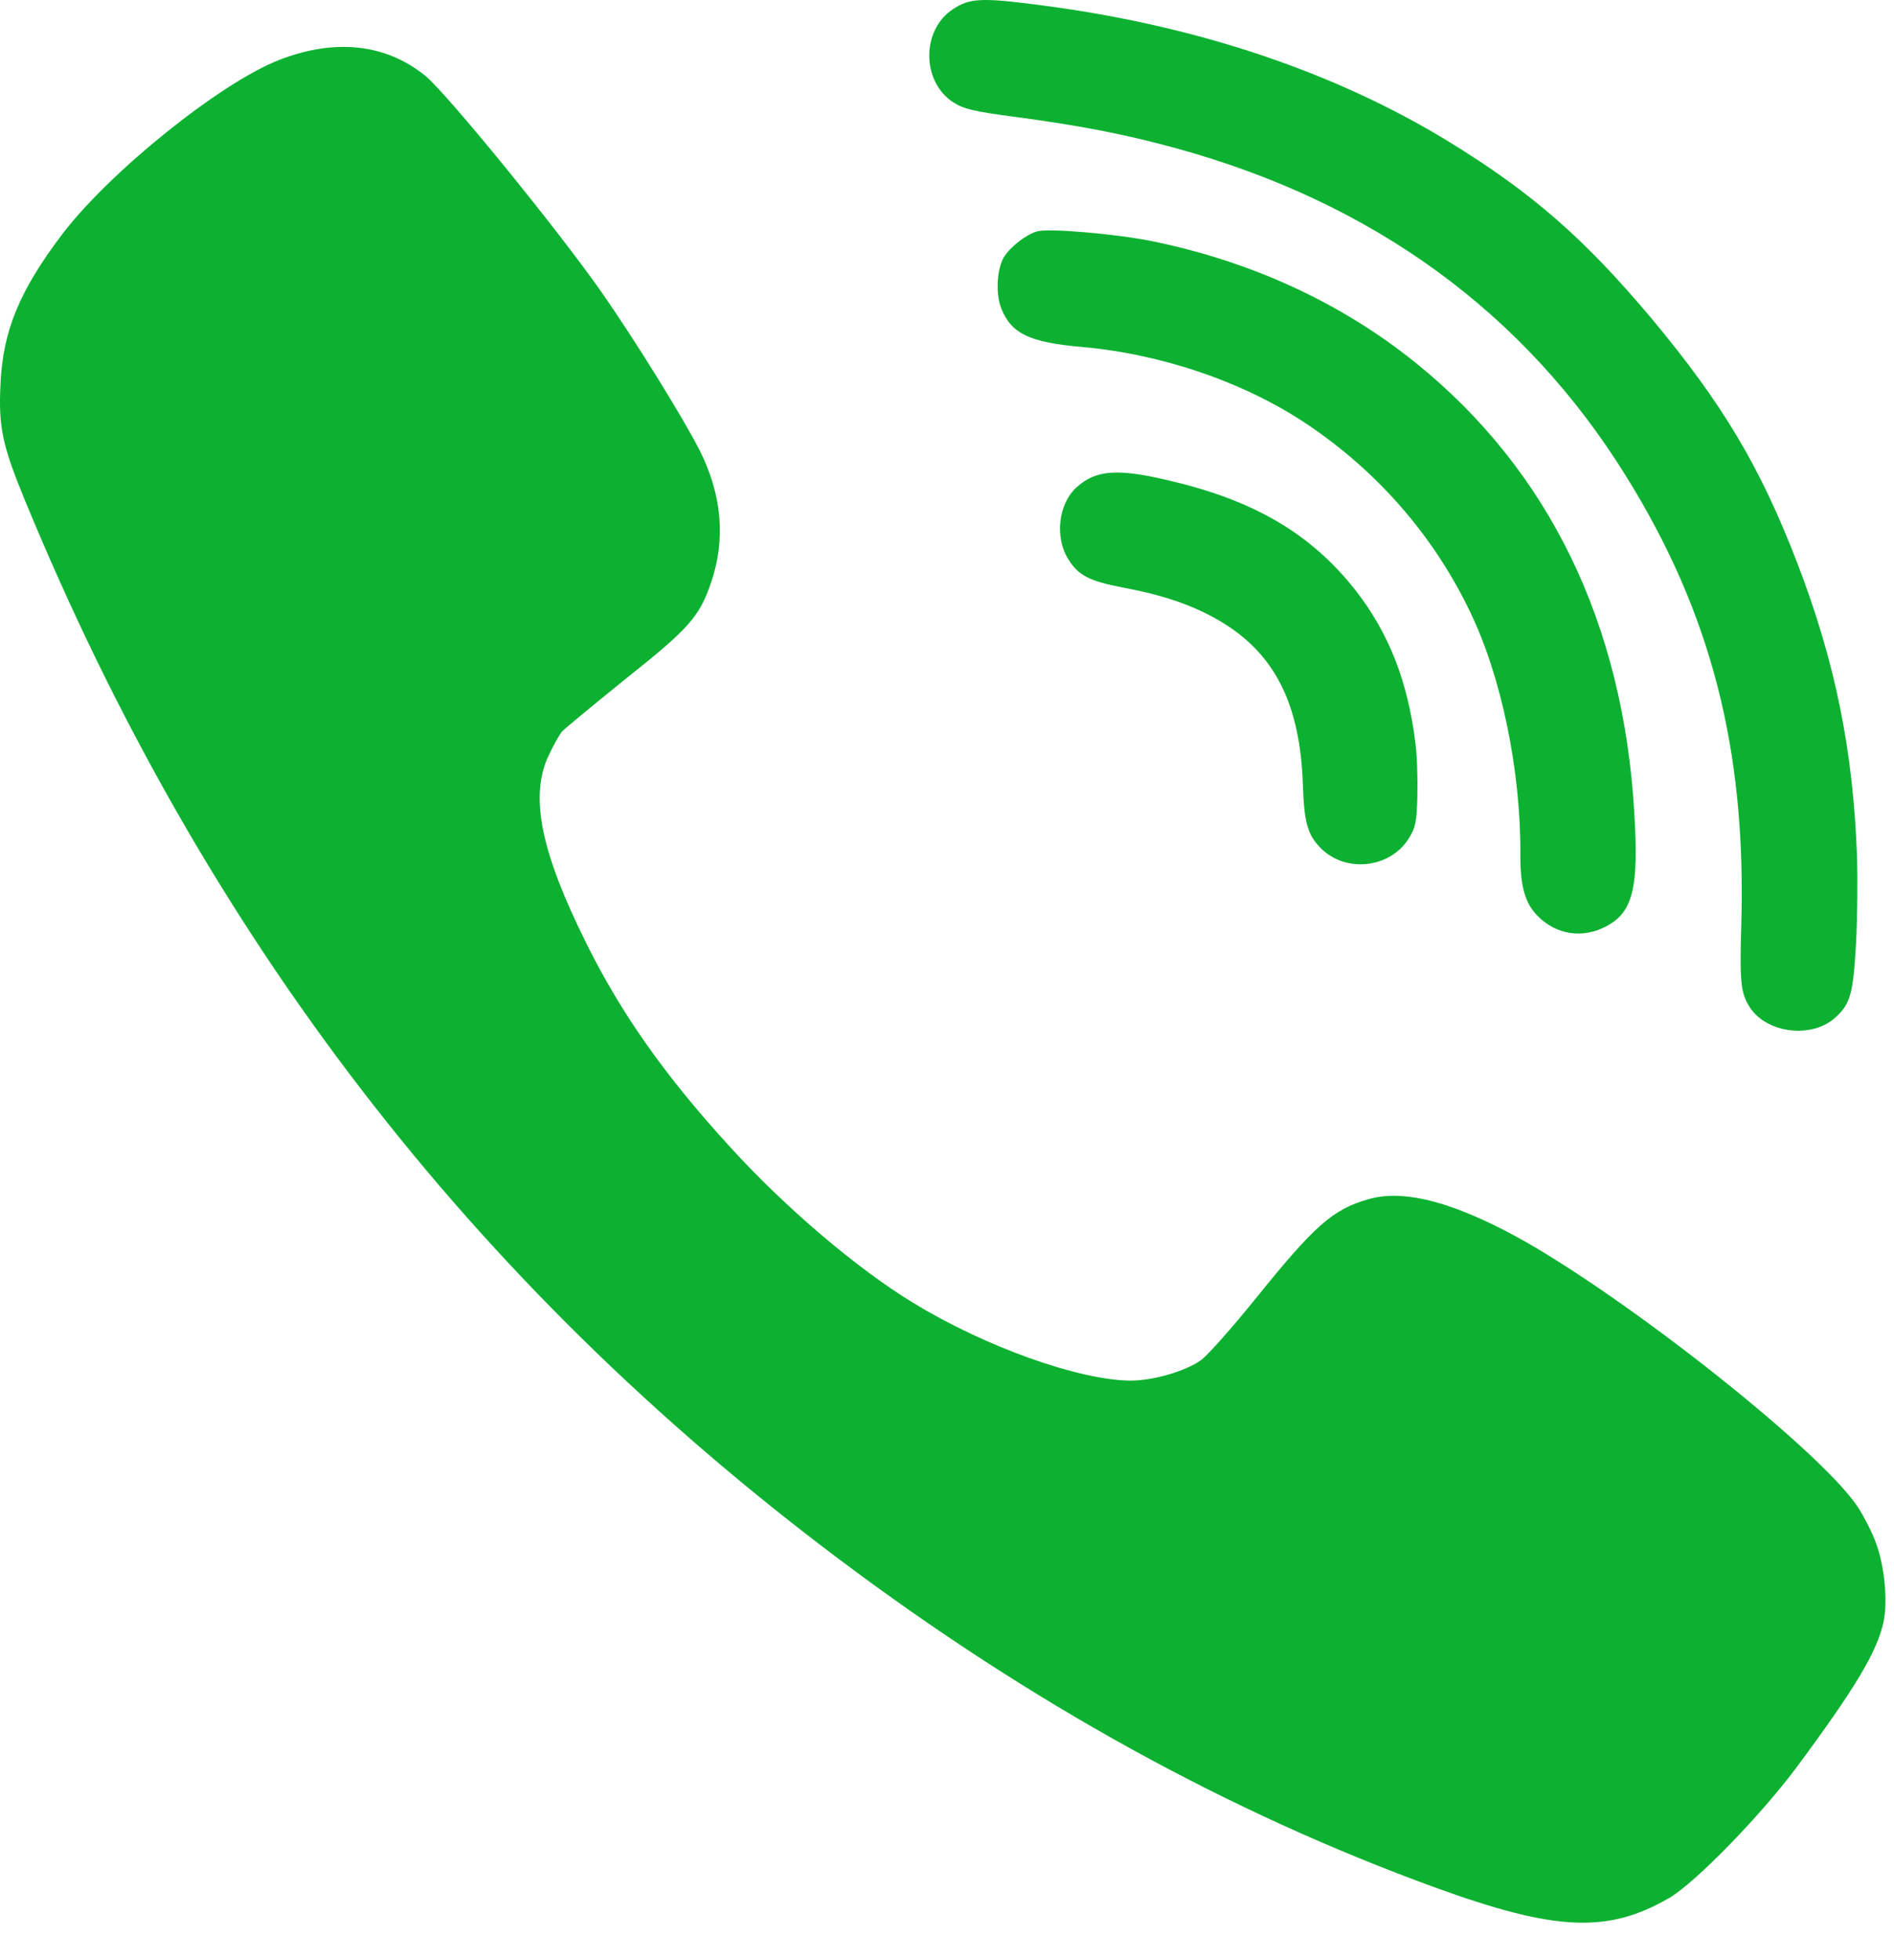
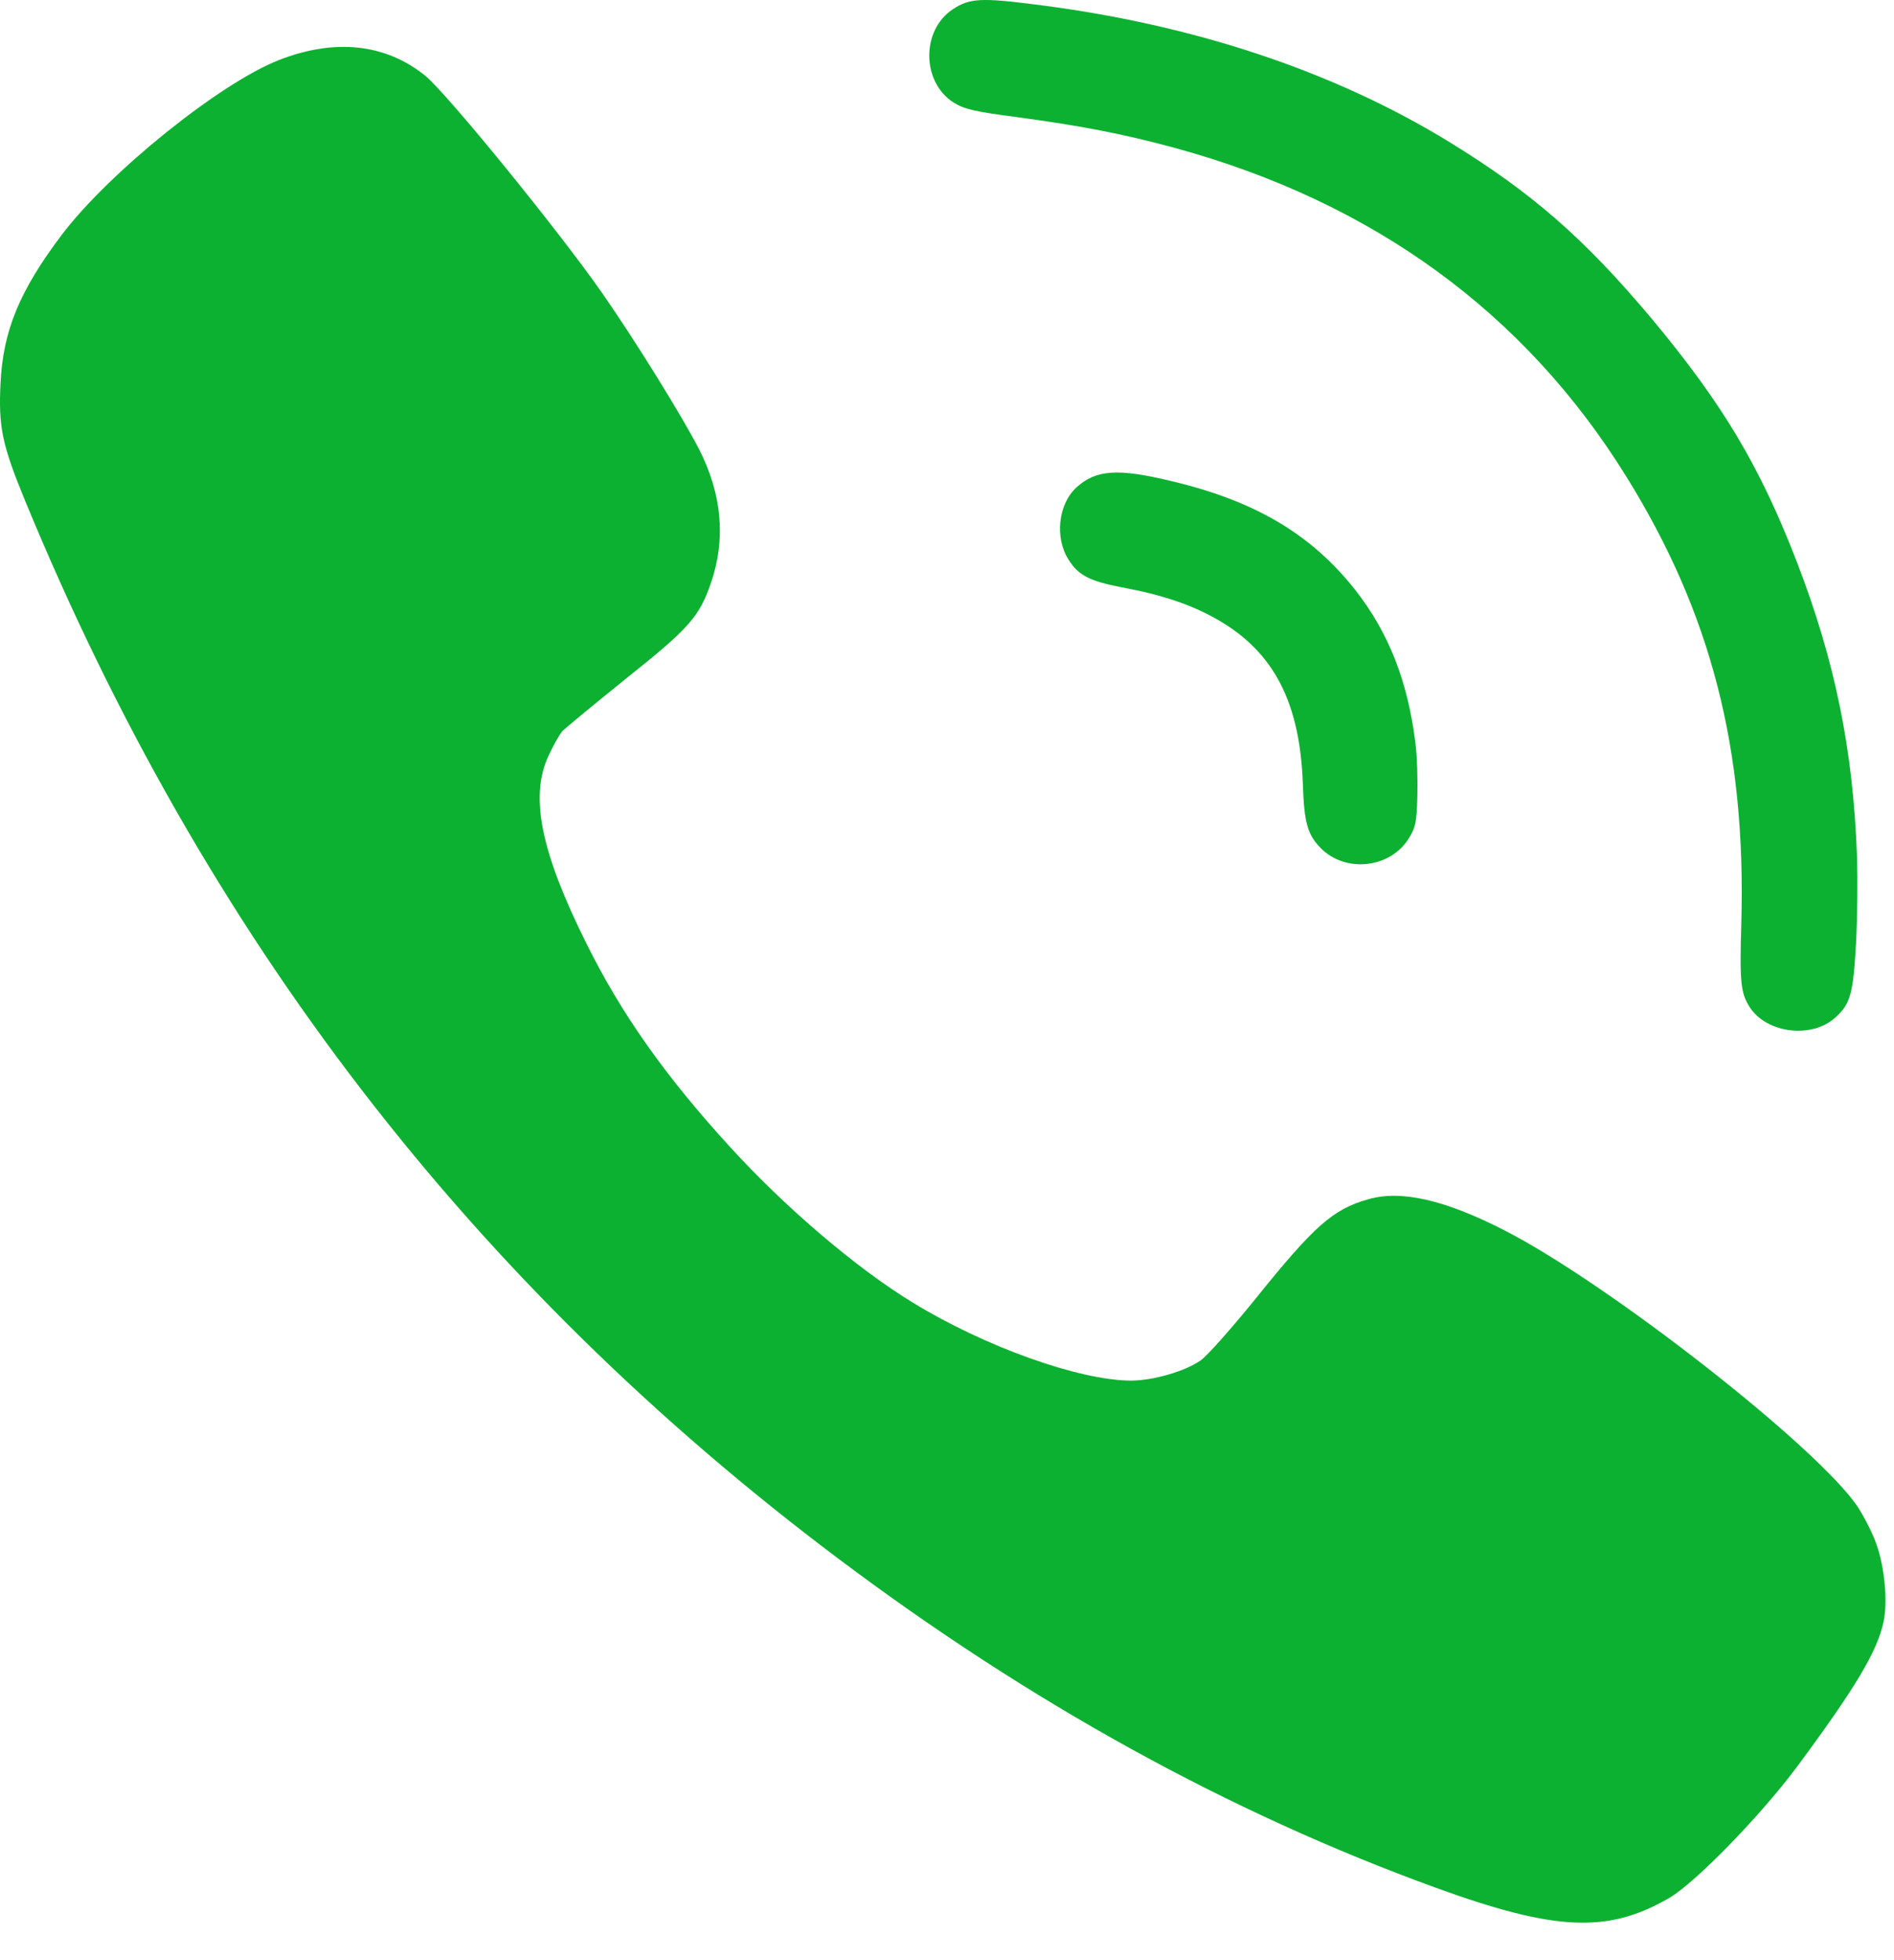
<svg xmlns="http://www.w3.org/2000/svg" width="29" height="30" viewBox="0 0 29 30" fill="none">
  <path d="M21.673 11.377C21.556 10.429 21.265 9.684 20.747 9.024C20.075 8.175 19.216 7.667 17.944 7.365C17.116 7.164 16.781 7.187 16.481 7.461C16.202 7.717 16.147 8.231 16.361 8.565C16.511 8.806 16.684 8.893 17.165 8.987C17.806 9.105 18.25 9.258 18.652 9.489C19.508 9.983 19.906 10.756 19.949 12.007C19.969 12.595 20.02 12.775 20.225 12.983C20.605 13.364 21.282 13.29 21.569 12.835C21.675 12.663 21.691 12.588 21.702 12.189C21.709 11.942 21.698 11.574 21.673 11.377Z" fill="#0DB131" />
-   <path d="M25.024 12.446C24.855 9.541 23.718 7.203 21.684 5.559C20.539 4.634 19.154 3.999 17.635 3.69C17.079 3.579 16.055 3.49 15.88 3.541C15.714 3.589 15.479 3.768 15.375 3.93C15.264 4.106 15.239 4.499 15.334 4.727C15.486 5.107 15.769 5.241 16.562 5.31C17.784 5.417 19.044 5.847 19.997 6.482C21.084 7.206 21.948 8.196 22.507 9.359C22.991 10.359 23.288 11.799 23.279 13.089C23.277 13.555 23.349 13.819 23.536 14.011C23.82 14.307 24.232 14.372 24.597 14.175C25 13.963 25.095 13.591 25.024 12.446Z" fill="#0DB131" />
  <path d="M28.731 23.635C28.675 23.469 28.542 23.213 28.447 23.066C27.85 22.164 24.644 19.655 23.043 18.834C22.128 18.364 21.451 18.208 20.949 18.355C20.409 18.507 20.125 18.758 19.22 19.882C18.855 20.333 18.481 20.755 18.382 20.822C18.136 20.992 17.652 21.13 17.311 21.13C16.52 21.125 15.085 20.613 13.981 19.939C13.124 19.418 12.025 18.483 11.182 17.558C10.187 16.472 9.51 15.513 8.975 14.432C8.283 13.042 8.108 12.193 8.397 11.571C8.468 11.415 8.563 11.249 8.605 11.196C8.648 11.149 9.093 10.784 9.586 10.385C10.552 9.617 10.708 9.441 10.888 8.915C11.116 8.246 11.054 7.563 10.704 6.875C10.434 6.353 9.728 5.214 9.216 4.479C8.539 3.511 6.853 1.443 6.516 1.163C5.91 0.67 5.133 0.584 4.276 0.917C3.371 1.268 1.675 2.634 0.951 3.587C0.297 4.451 0.046 5.063 0.008 5.869C-0.025 6.533 0.032 6.808 0.382 7.658C3.125 14.318 7.217 19.636 12.84 23.858C15.777 26.064 18.822 27.743 21.982 28.891C23.824 29.56 24.625 29.593 25.567 29.043C25.965 28.806 26.95 27.795 27.5 27.06C28.409 25.836 28.746 25.271 28.84 24.821C28.907 24.512 28.855 23.976 28.731 23.635Z" fill="#0DB131" />
  <path d="M28.434 13.113C28.374 11.47 28.097 10.122 27.52 8.619C26.951 7.14 26.374 6.176 25.285 4.871C24.256 3.647 23.456 2.949 22.188 2.171C20.419 1.088 18.266 0.371 15.853 0.069C15.031 -0.036 14.844 -0.028 14.592 0.14C14.103 0.459 14.109 1.255 14.6 1.569C14.762 1.669 14.907 1.706 15.565 1.792C16.575 1.928 17.225 2.056 17.996 2.266C21.019 3.093 23.343 4.782 24.898 7.289C26.198 9.379 26.738 11.47 26.662 14.139C26.635 15.041 26.654 15.2 26.792 15.417C27.056 15.821 27.753 15.901 28.11 15.566C28.333 15.361 28.375 15.208 28.419 14.436C28.44 14.033 28.444 13.438 28.434 13.113Z" fill="#0DB131" />
</svg>